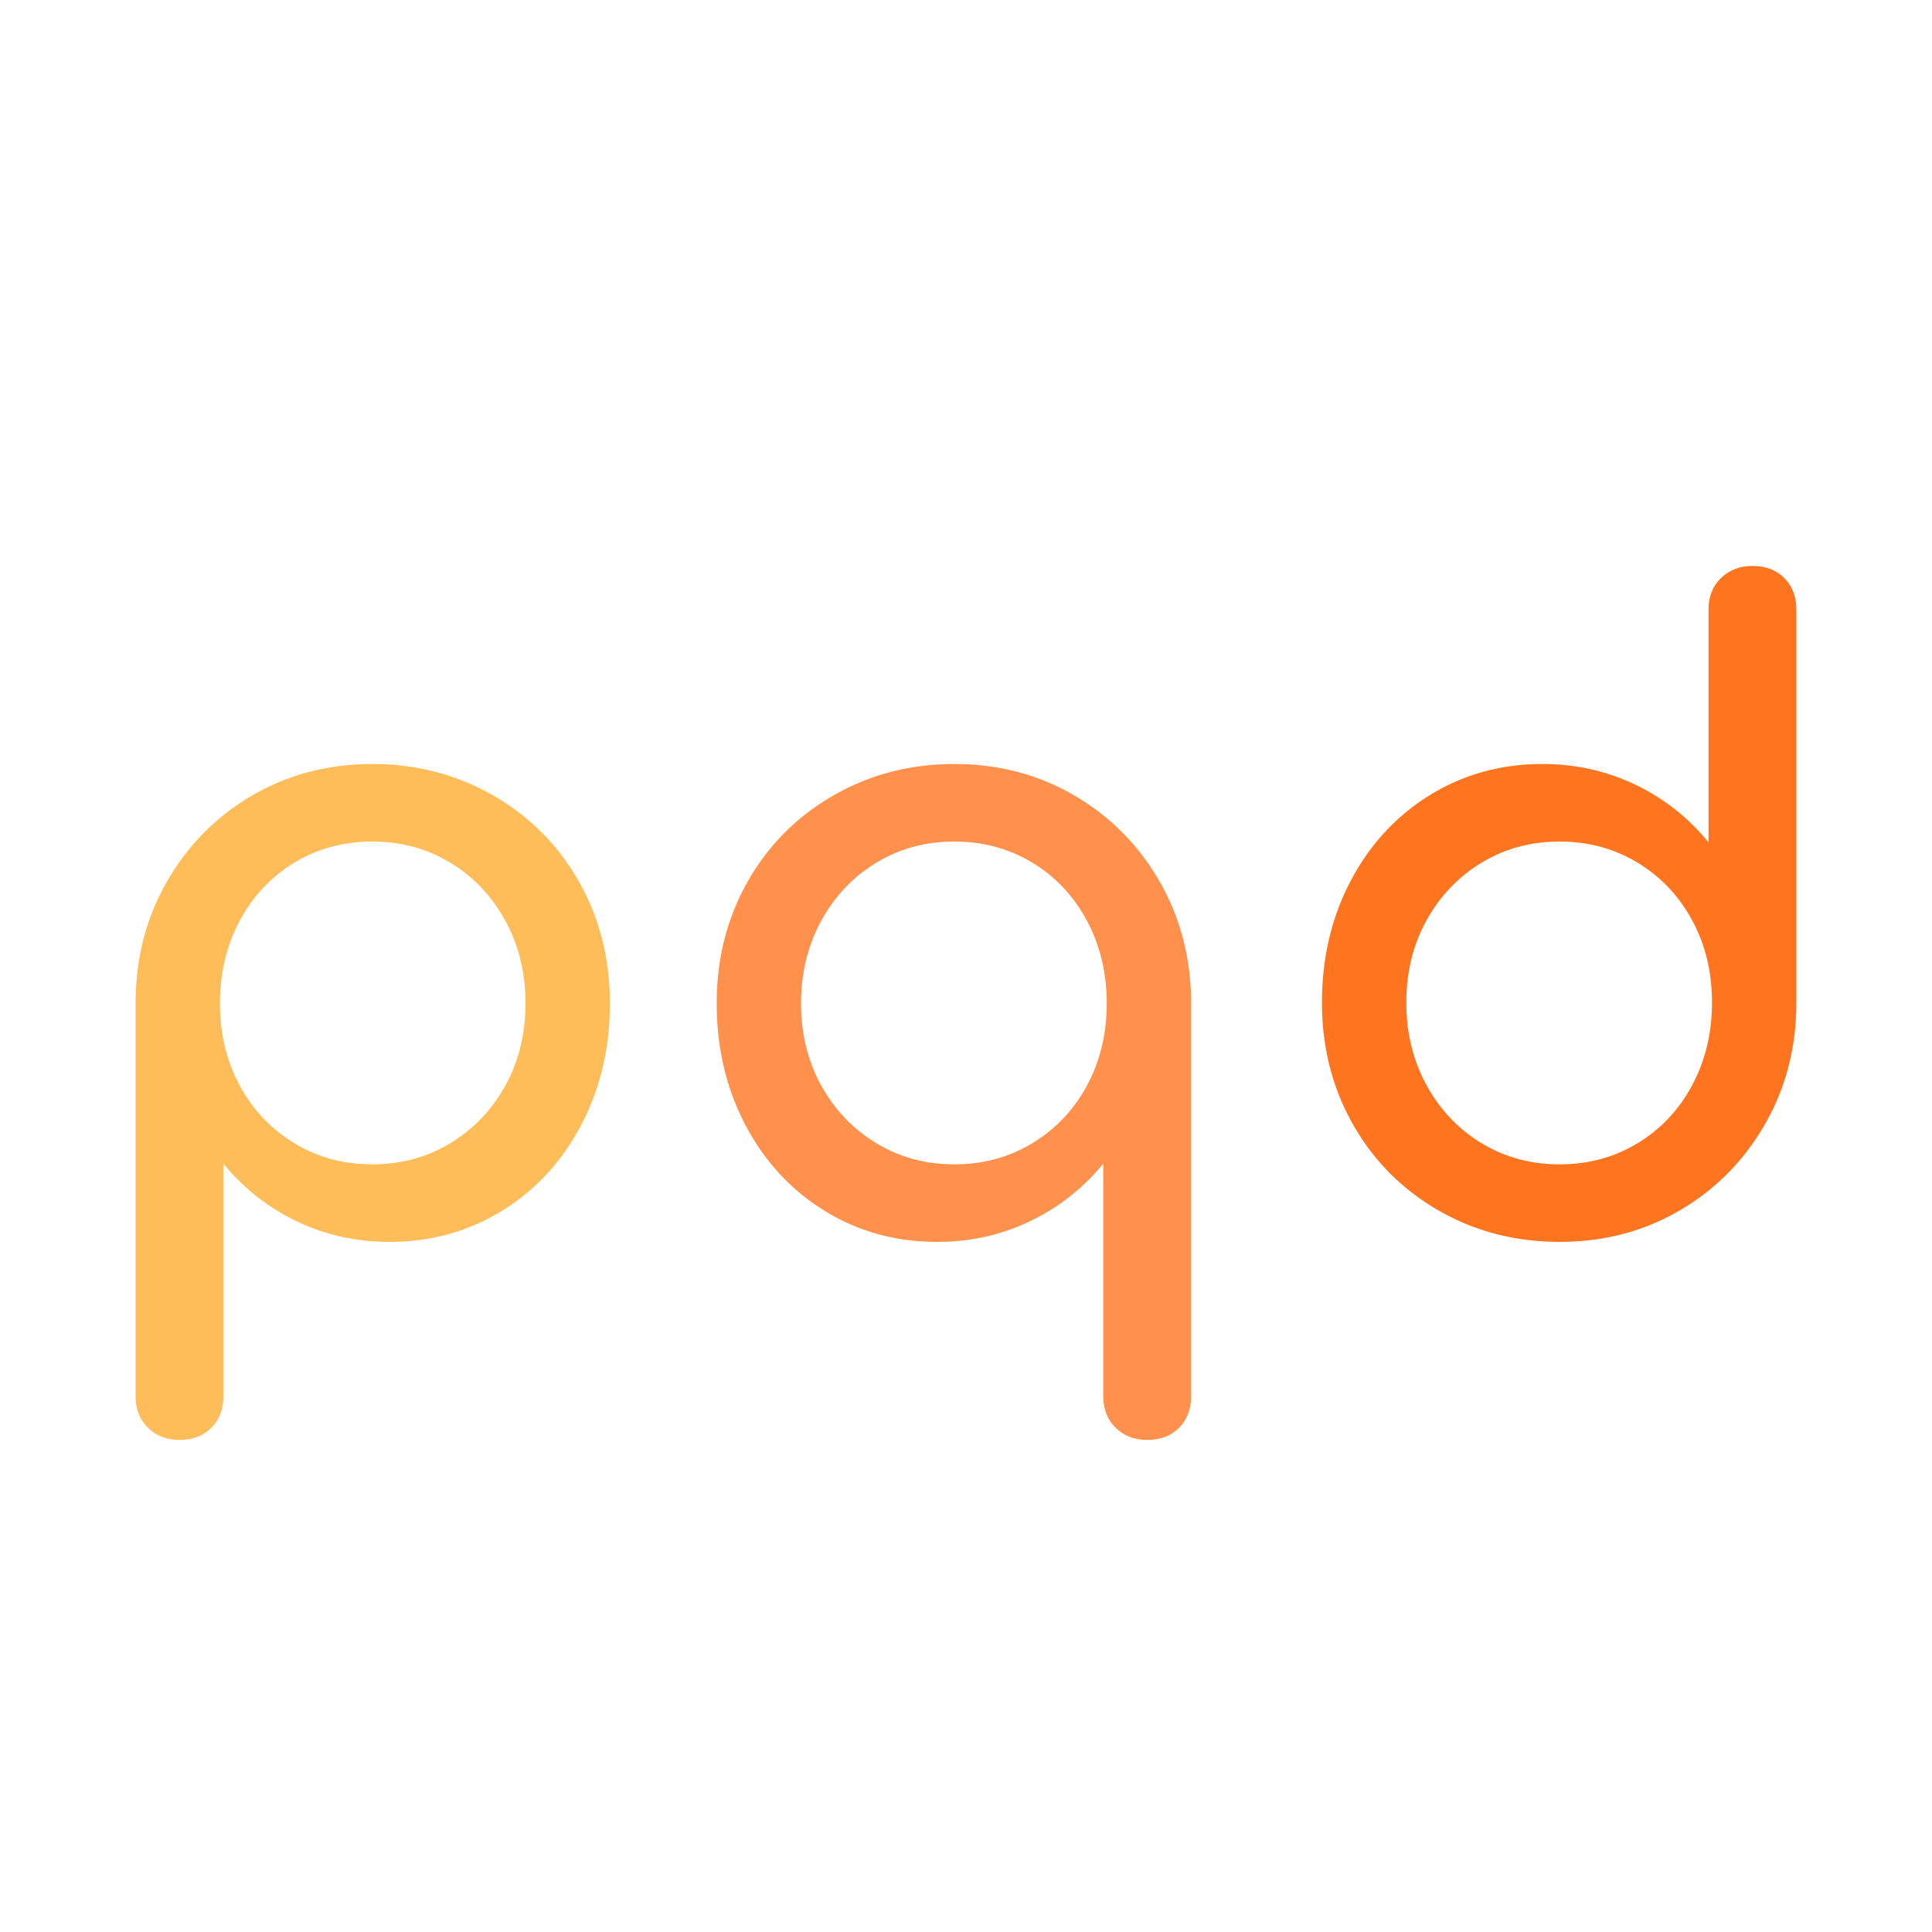
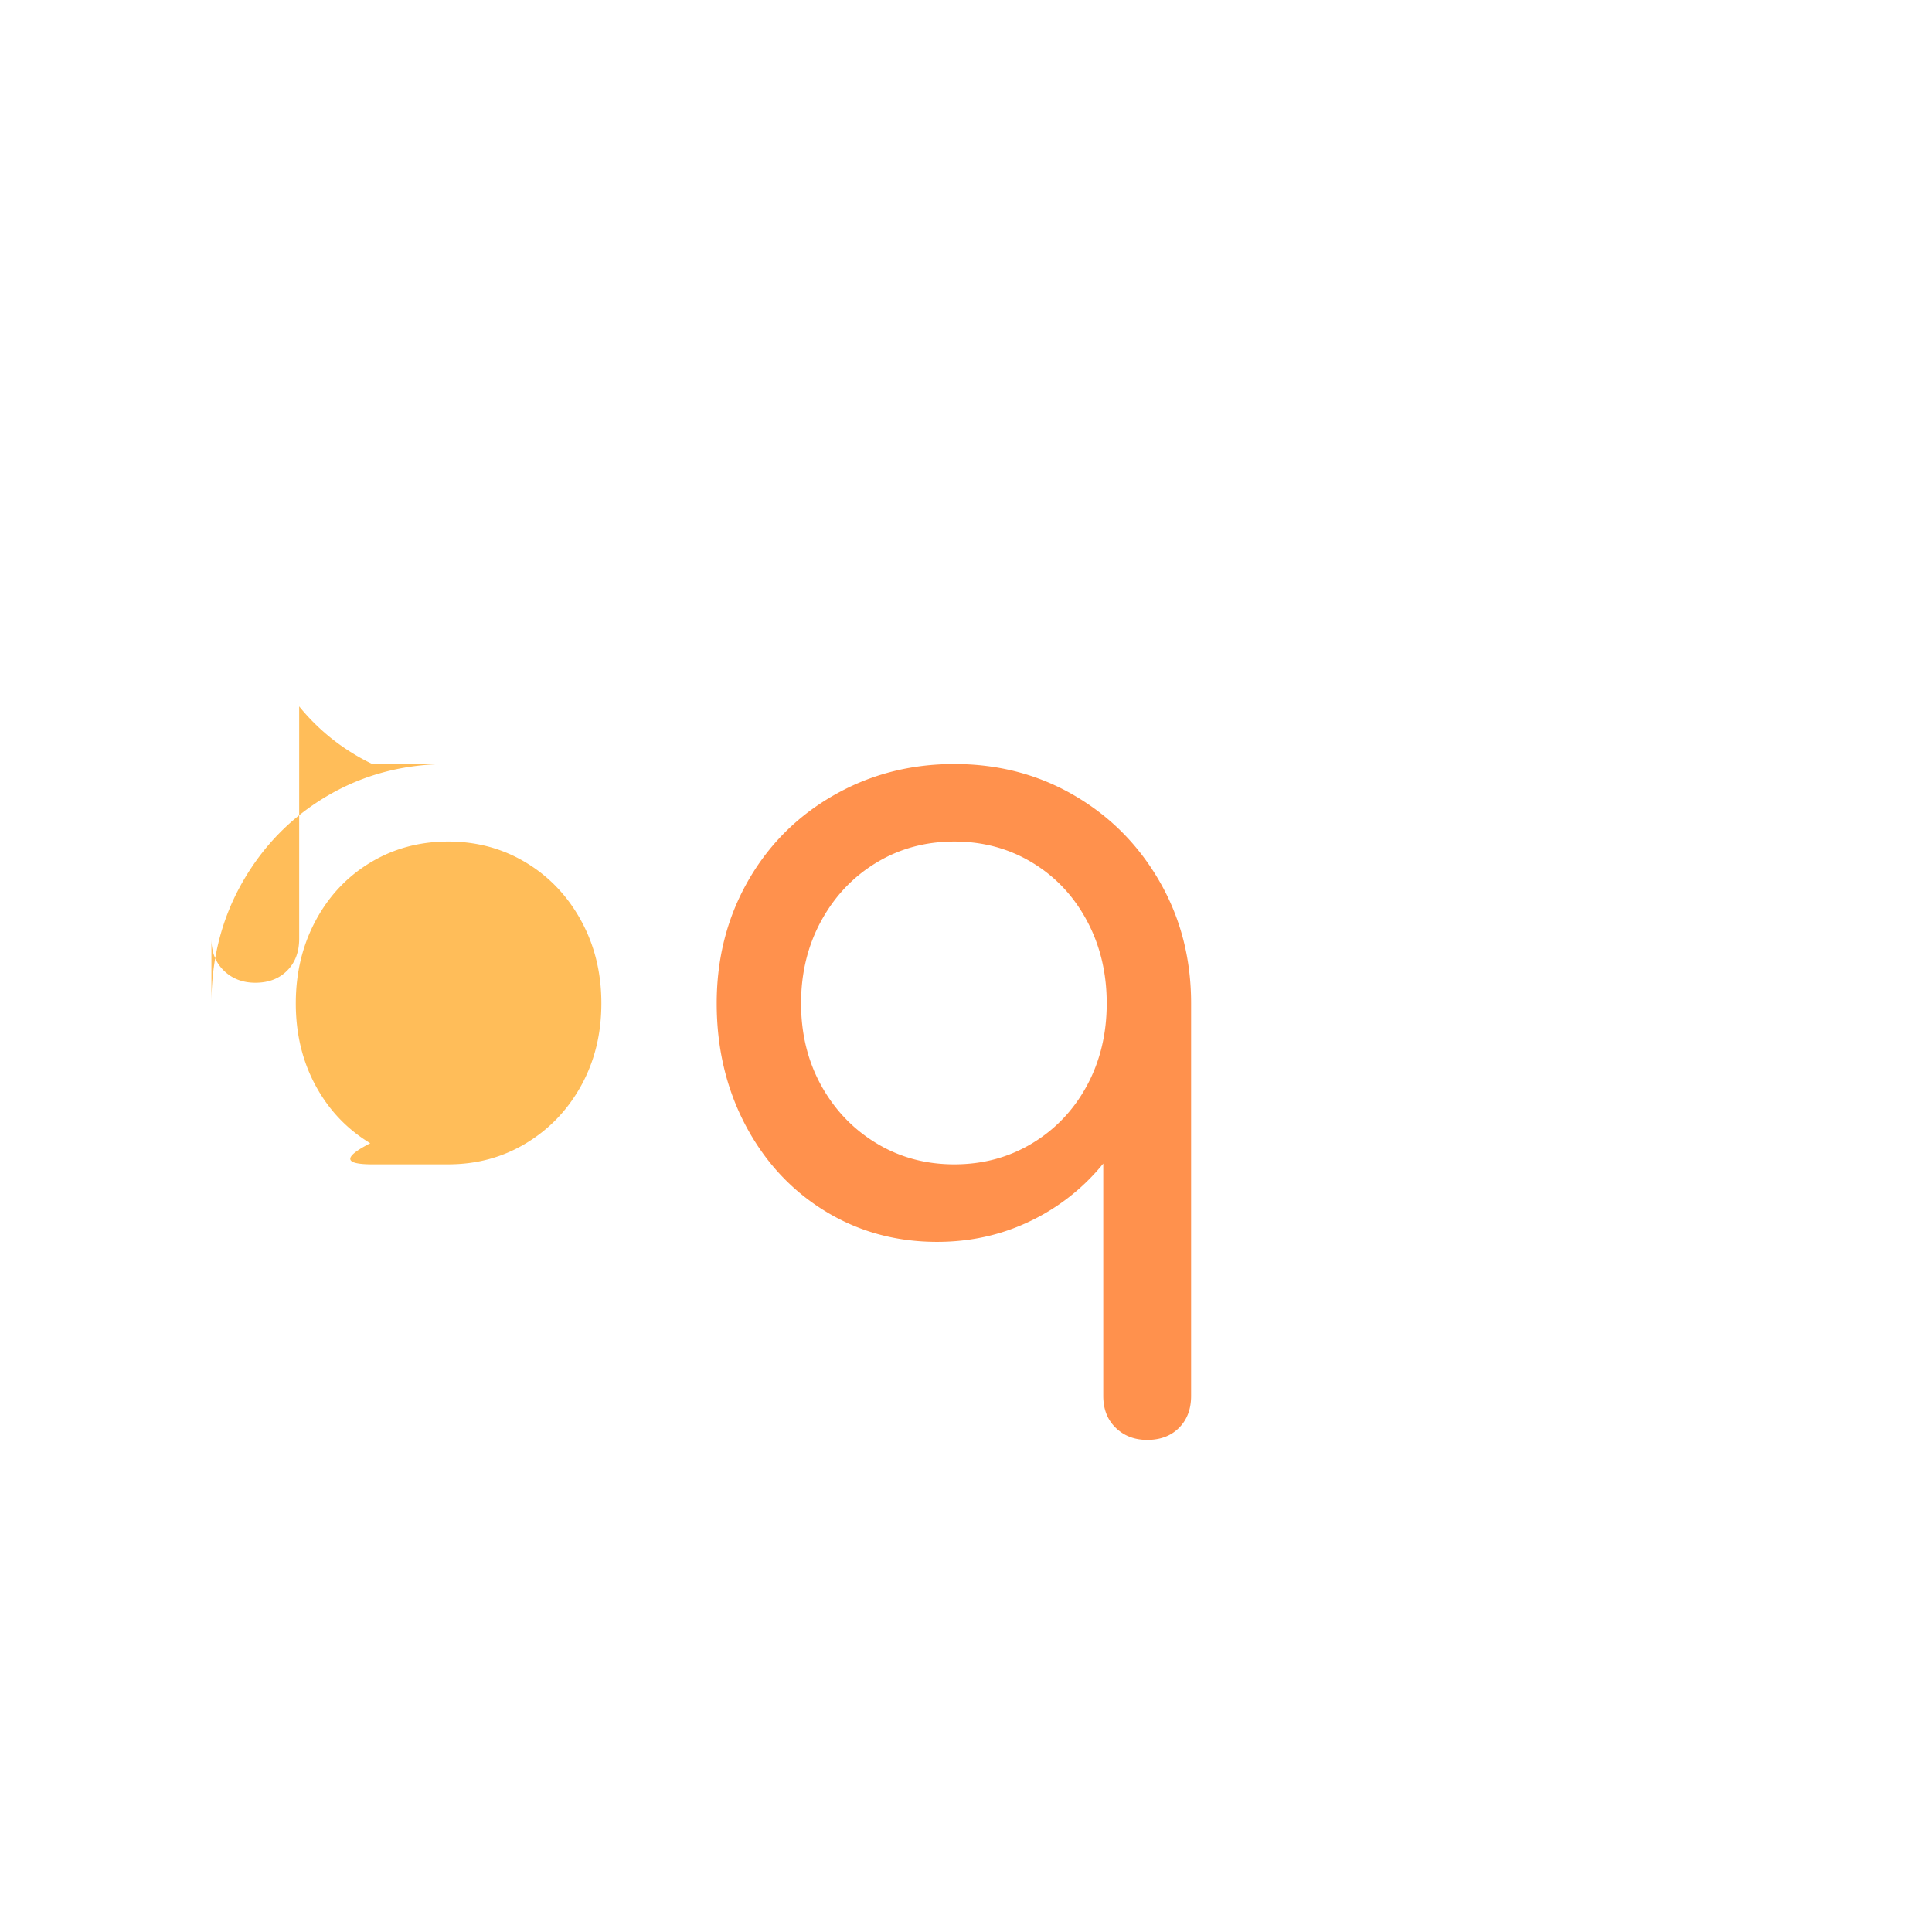
<svg xmlns="http://www.w3.org/2000/svg" data-bbox="-37.5 -37.5 450 450" height="500" viewBox="0 0 375 375" width="500" data-type="color">
  <g>
-     <path fill="#ffffff" d="M412.5-37.5v450h-450v-450z" data-color="1" />
-     <path fill="#ffffff" d="M412.5-37.5v450h-450v-450z" data-color="1" />
-     <path d="M72.273 148.297q12.856.002 23.469 6.11 10.606 6.095 16.625 16.702 6.013 10.61 6.015 23.641-.002 13.032-5.593 23.656-5.596 10.612-15.375 16.625-9.768 6.017-21.797 6.016-9.705.002-18.063-4.016a41.2 41.2 0 0 1-14.203-11.187v45.11q0 3.843-2.344 6.187-2.33 2.343-6.172 2.343-3.673 0-6.093-2.343-2.424-2.344-2.422-6.188V194.75q0-13.03 6.094-23.64c4.062-7.07 9.57-12.641 16.53-16.704 6.97-4.07 14.743-6.11 23.329-6.11m0 77.703q8.343.001 15.11-4.094 6.777-4.09 10.703-11.187 3.92-7.11 3.921-15.969 0-8.86-3.922-16.031-3.924-7.185-10.703-11.281-6.766-4.092-15.109-4.094-8.362.002-15.125 4.094-6.767 4.096-10.61 11.28-3.843 7.173-3.843 16.032t3.844 15.969q3.842 7.096 10.609 11.187Q63.91 226 72.273 226m0 0" fill="#ffbd59" data-color="2" />
+     <path d="M72.273 148.297a41.2 41.2 0 0 1-14.203-11.187v45.11q0 3.843-2.344 6.187-2.33 2.343-6.172 2.343-3.673 0-6.093-2.343-2.424-2.344-2.422-6.188V194.75q0-13.03 6.094-23.64c4.062-7.07 9.57-12.641 16.53-16.704 6.97-4.07 14.743-6.11 23.329-6.11m0 77.703q8.343.001 15.11-4.094 6.777-4.09 10.703-11.187 3.92-7.11 3.921-15.969 0-8.86-3.922-16.031-3.924-7.185-10.703-11.281-6.766-4.092-15.109-4.094-8.362.002-15.125 4.094-6.767 4.096-10.61 11.28-3.843 7.173-3.843 16.032t3.844 15.969q3.842 7.096 10.609 11.187Q63.91 226 72.273 226m0 0" fill="#ffbd59" data-color="2" />
    <path d="M185.238 148.297q12.855.002 23.297 6.11 10.454 6.095 16.547 16.702c4.07 7.075 6.11 14.953 6.11 23.641v76.203q0 3.844-2.344 6.188-2.33 2.343-6.172 2.343-3.69 0-6.11-2.343c-1.617-1.563-2.421-3.625-2.421-6.188v-45.11a41 41 0 0 1-14.204 11.188q-8.362 4.018-18.046 4.016-12.035.001-21.813-6.016-9.768-6.012-15.375-16.625-5.594-10.624-5.594-23.656-.001-13.03 6.016-23.64c4.008-7.07 9.55-12.641 16.625-16.704 7.07-4.07 14.898-6.11 23.484-6.11m0 77.703q8.357.001 15.125-4.094 6.764-4.09 10.61-11.187 3.843-7.11 3.843-15.969 0-8.86-3.843-16.031-3.846-7.185-10.61-11.281-6.768-4.092-15.125-4.094-8.362.002-15.125 4.094-6.766 4.096-10.703 11.28-3.924 7.173-3.922 16.032-.002 8.86 3.922 15.969 3.937 7.096 10.703 11.187Q176.876 226 185.238 226m0 0" fill="#ff914d" data-color="3" />
-     <path d="M340.156 109.86q3.841 0 6.172 2.343 2.344 2.344 2.344 6.188v76.203c0 8.687-2.04 16.57-6.11 23.64q-6.093 10.613-16.547 16.72-10.44 6.093-23.297 6.093-12.879 0-23.484-6.094-10.612-6.106-16.625-16.719c-4.012-7.07-6.016-14.953-6.016-23.64q0-13.044 5.594-23.656 5.607-10.607 15.375-16.625c6.52-4.008 13.79-6.016 21.813-6.016q9.685.001 18.047 4.016a40.85 40.85 0 0 1 14.203 11.187v-45.11c0-2.562.804-4.624 2.422-6.187q2.418-2.343 6.109-2.344M302.718 226q8.357.001 15.125-4.094 6.764-4.09 10.61-11.281 3.844-7.185 3.844-16.031 0-8.859-3.844-15.953-3.846-7.108-10.61-11.203-6.767-4.092-15.125-4.094-8.362.002-15.125 4.094-6.766 4.095-10.703 11.203-3.924 7.094-3.922 15.953-.002 8.847 3.922 16.031 3.937 7.19 10.703 11.281Q294.356 226 302.718 226m0 0" fill="#ff751f" data-color="4" />
  </g>
</svg>